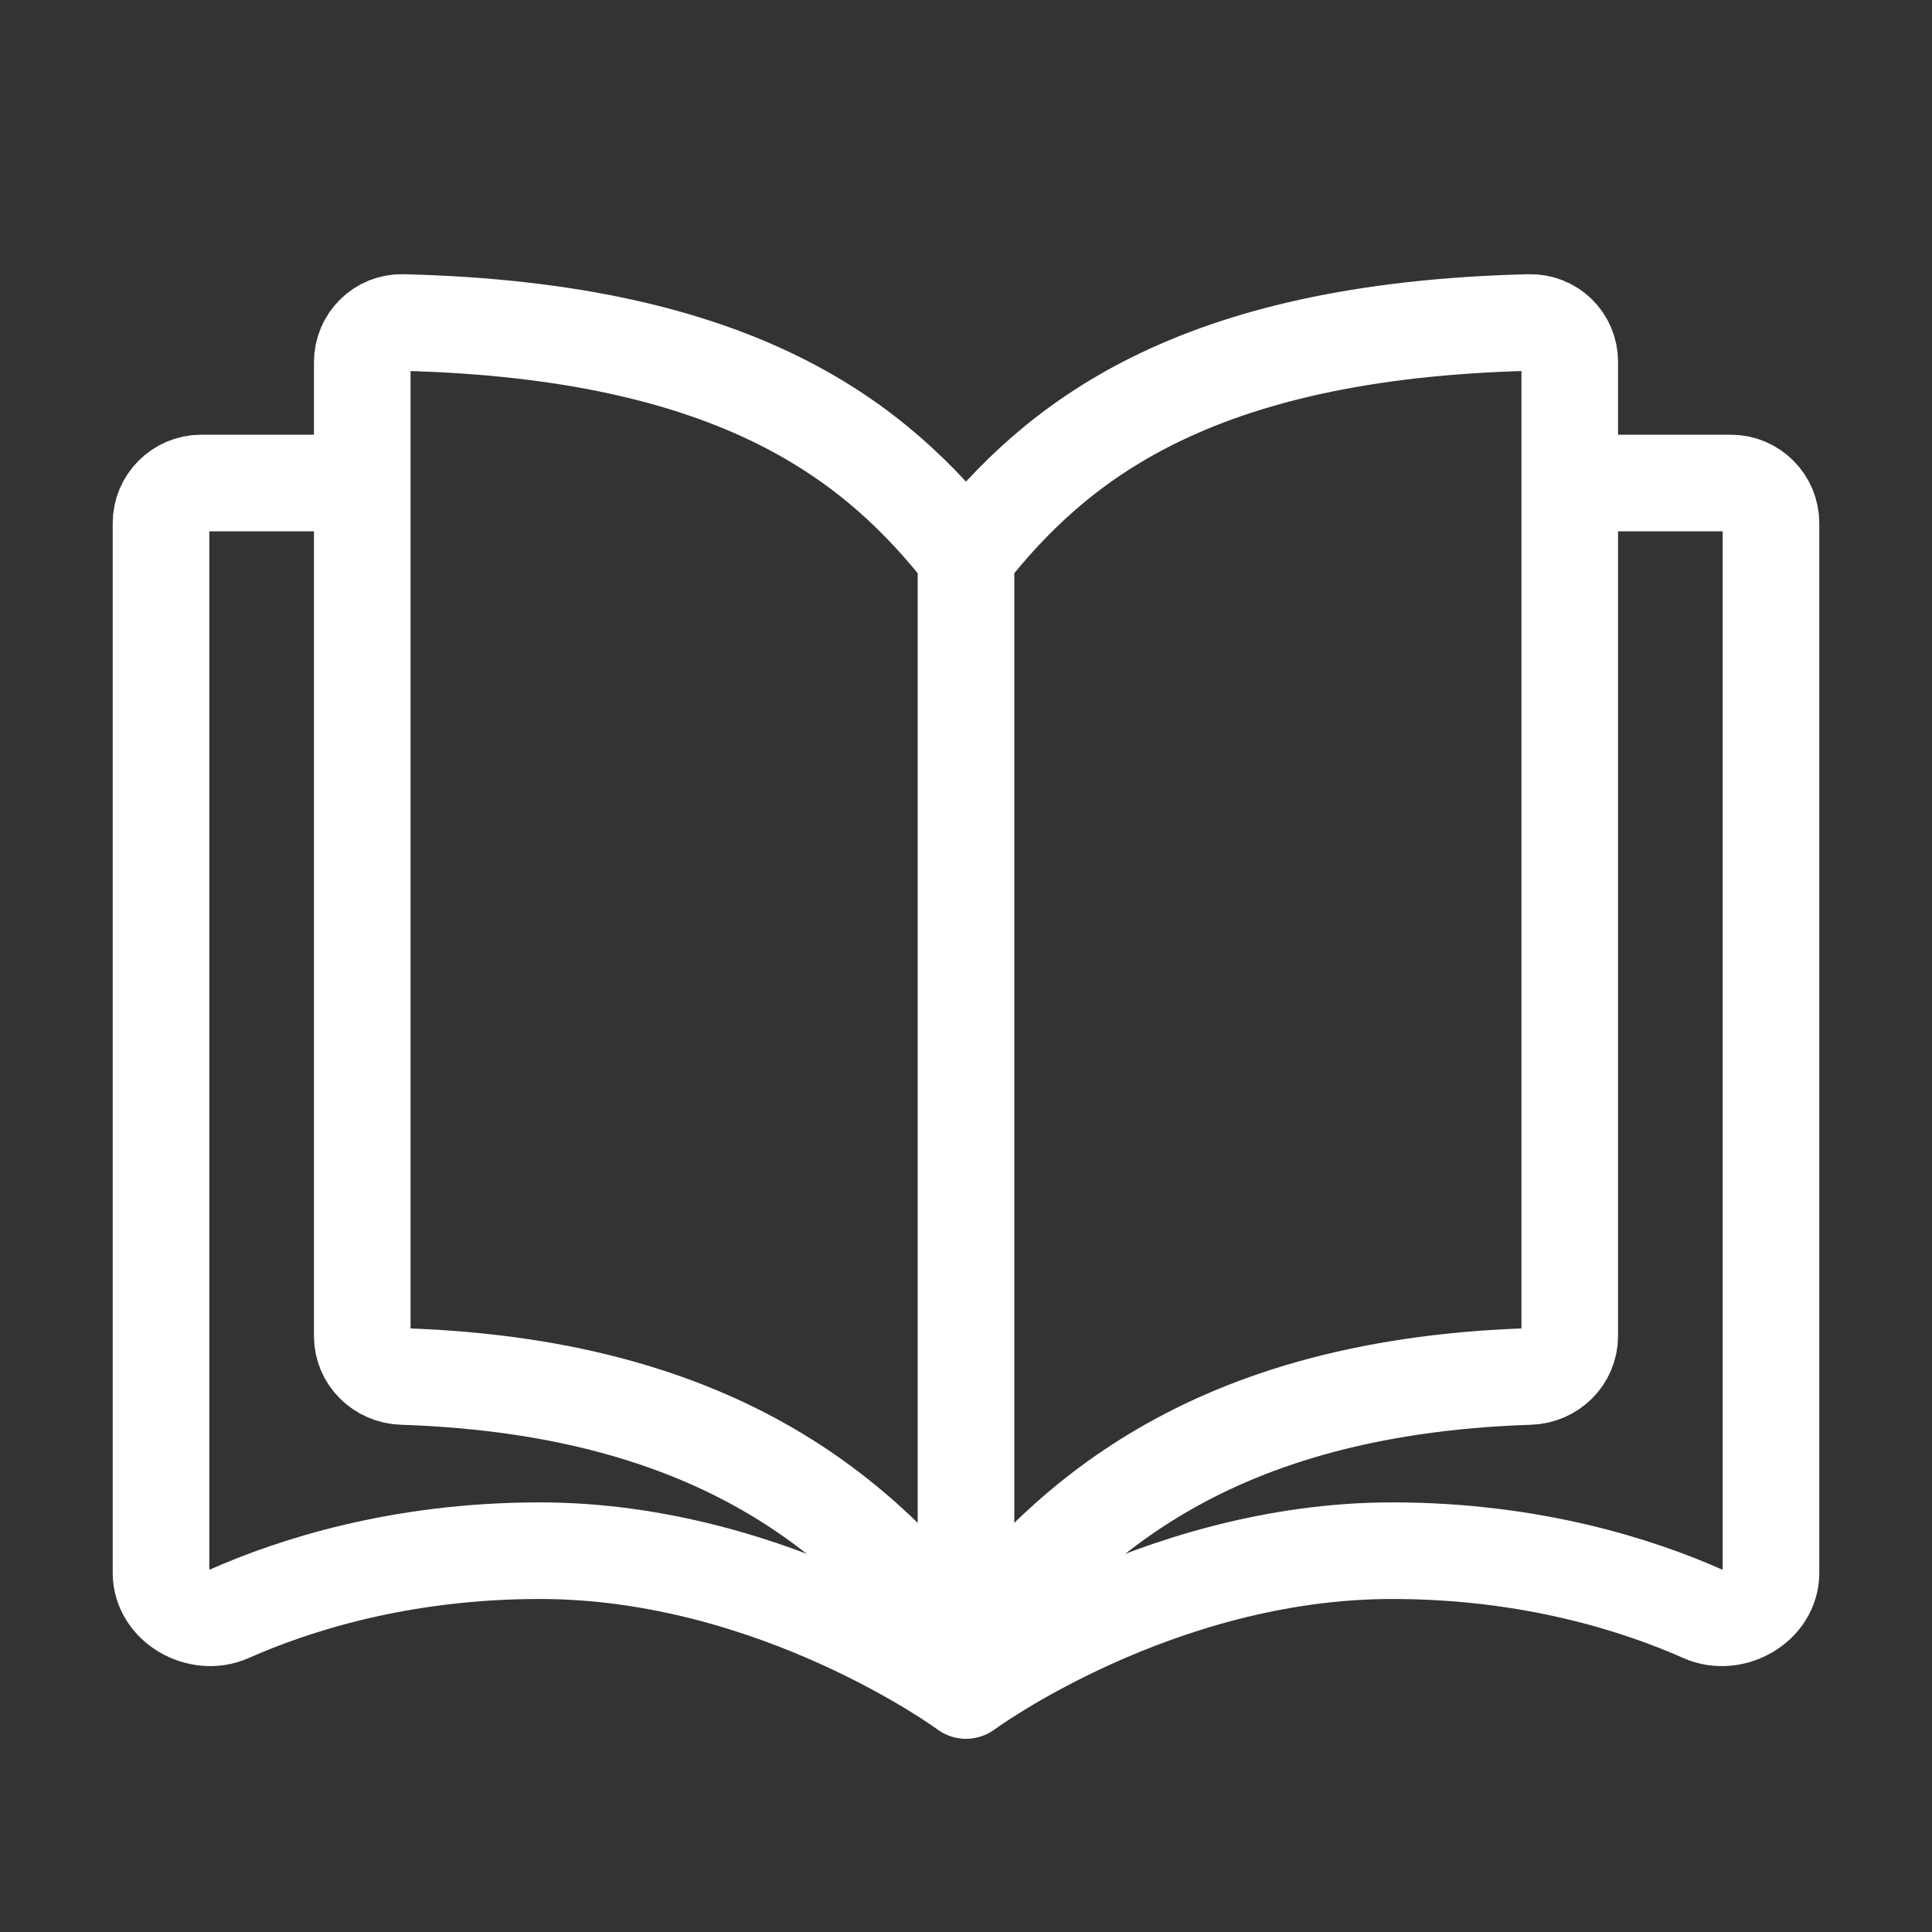
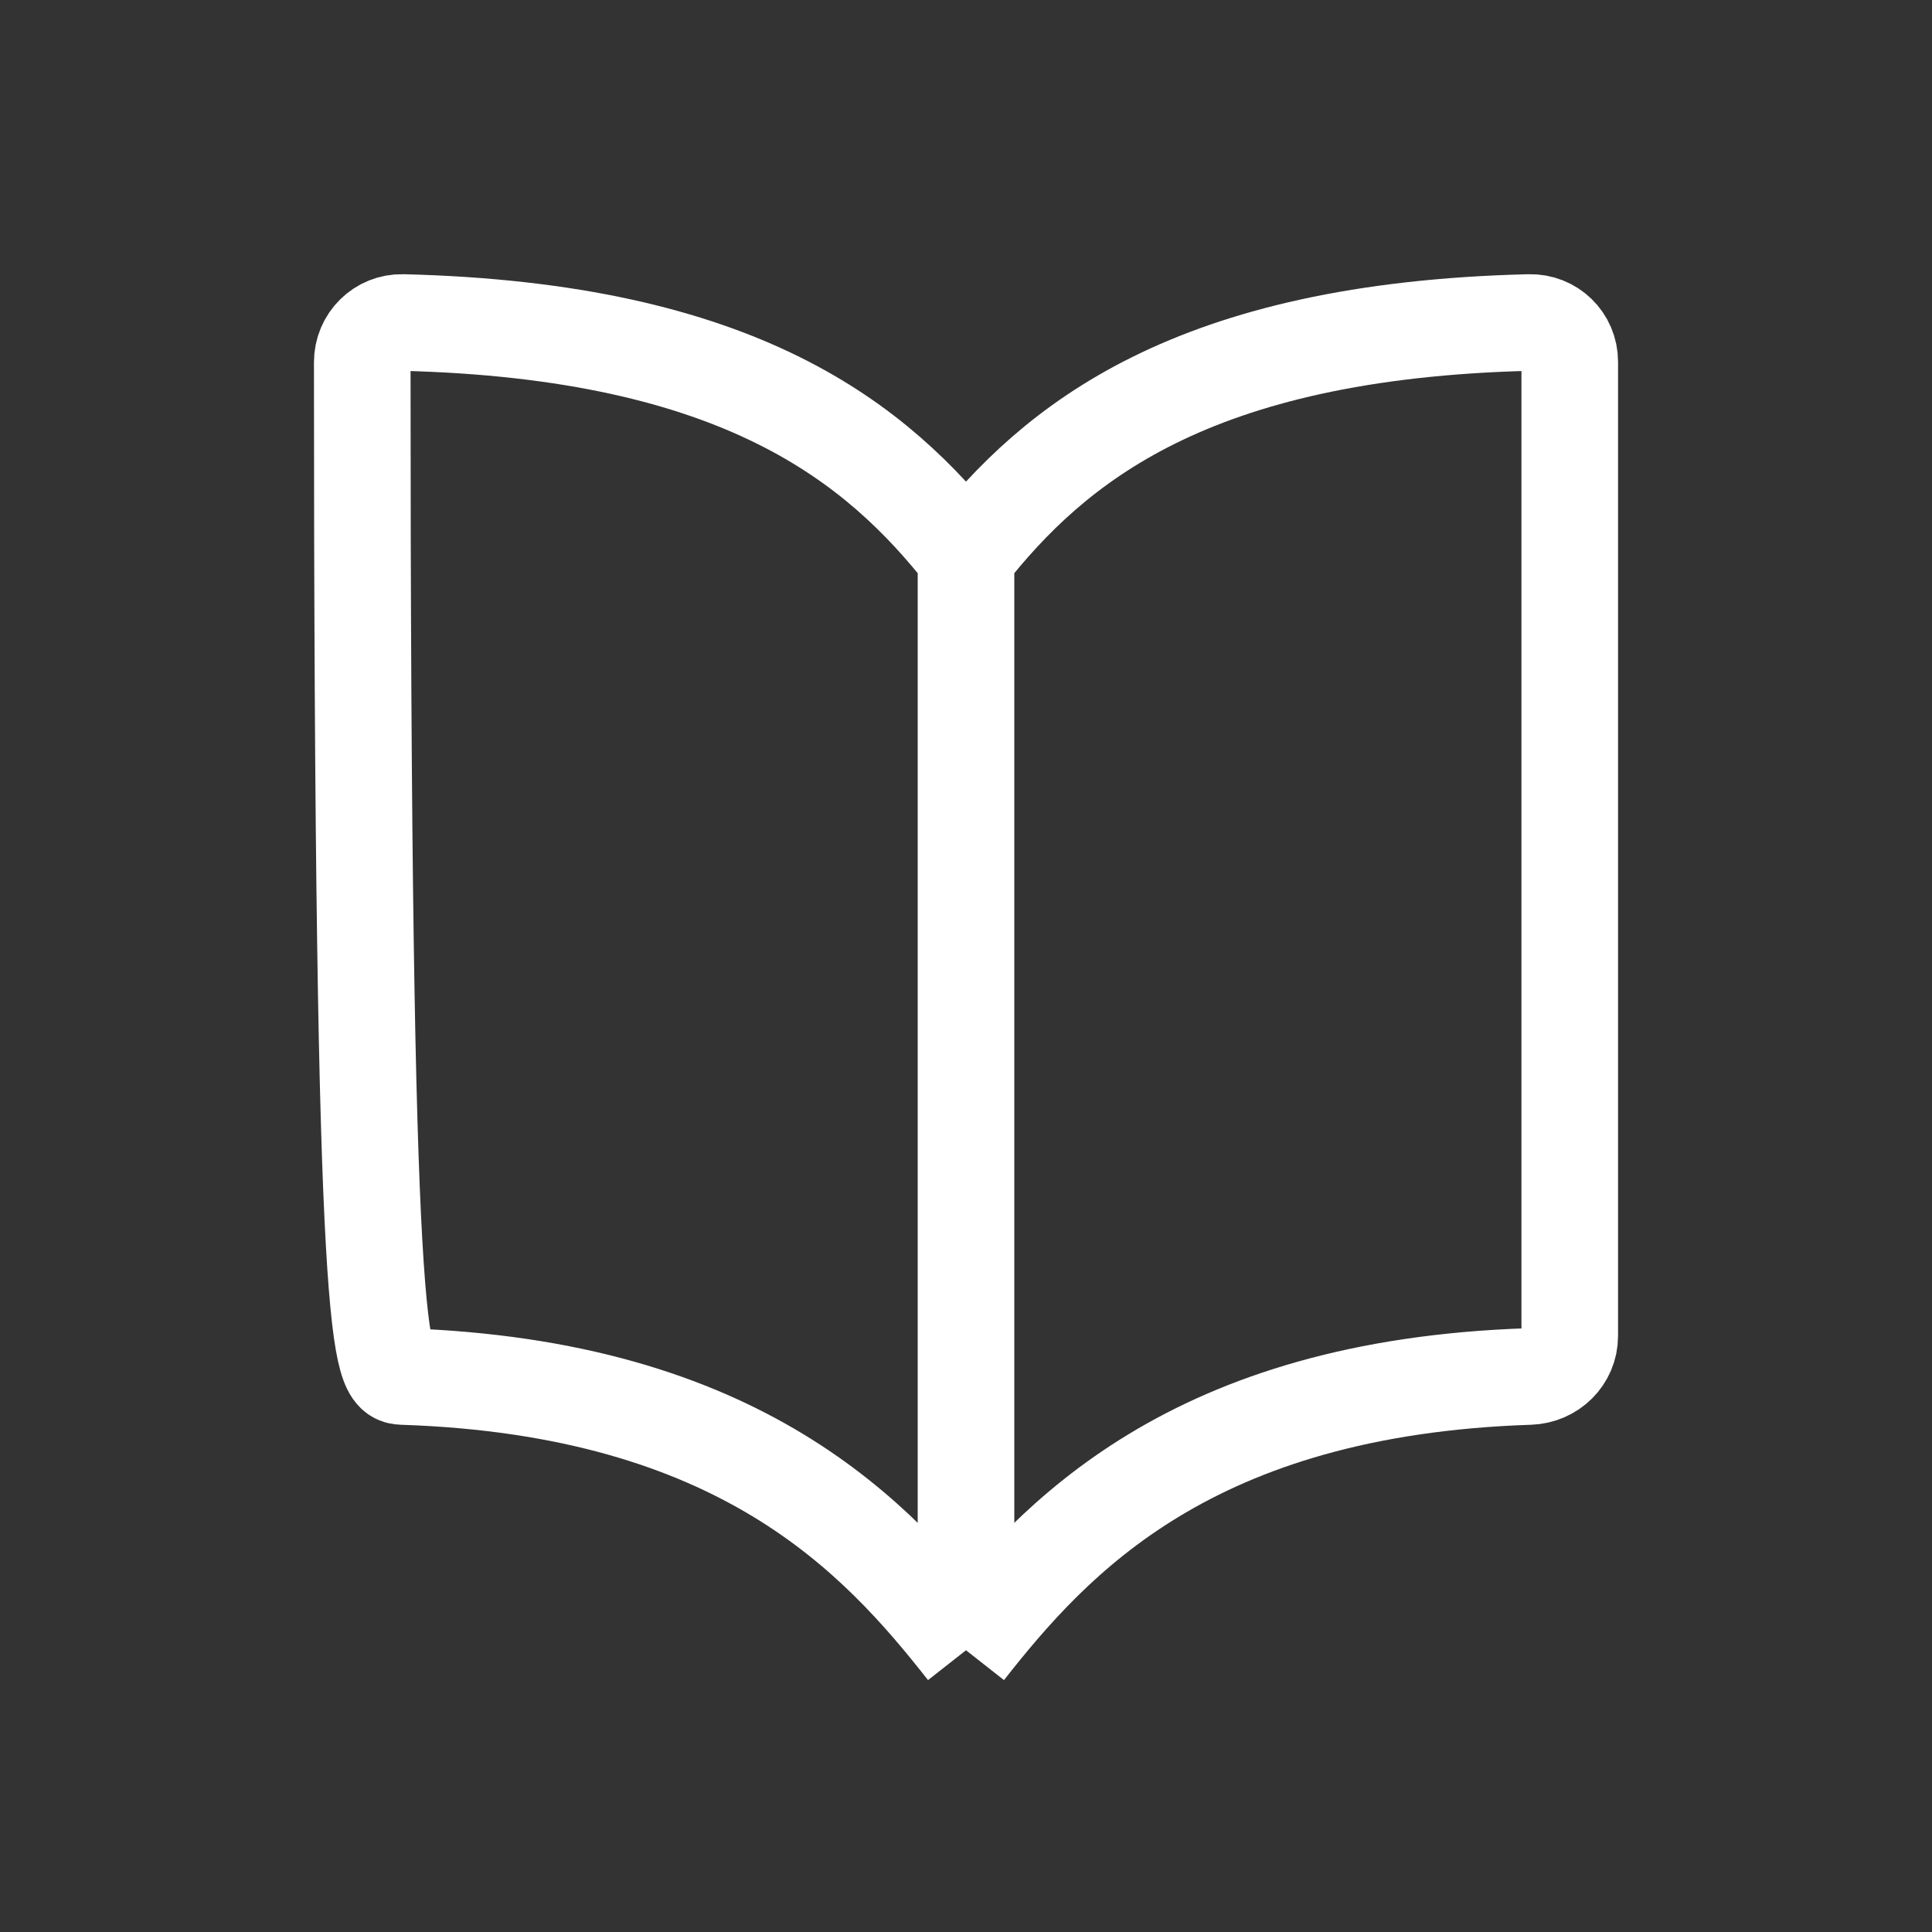
<svg xmlns="http://www.w3.org/2000/svg" width="30" height="30" viewBox="0 0 30 30" fill="none">
  <rect x="0" y="0" width="30" height="30" fill="#333333" stroke="none" />
-   <path d="M15 8.636C13.625 6.886 11.505 5.136 6.251 5.008C5.906 4.999 5.625 5.279 5.625 5.625C5.625 8.185 5.625 17.879 5.625 20.746C5.625 21.091 5.906 21.363 6.251 21.374C11.505 21.546 13.625 23.875 15 25.625M15 8.636C16.375 6.886 18.495 5.136 23.748 5.008C24.094 4.999 24.375 5.273 24.375 5.618C24.375 8.481 24.375 17.883 24.375 20.745C24.375 21.09 24.094 21.363 23.749 21.374C18.495 21.546 16.375 23.875 15 25.625M15 8.636V25.625" stroke="white" stroke-width="1.5" stroke-linejoin="round" />
-   <path d="M24.044 7.5H26.875C27.22 7.5 27.5 7.78 27.5 8.125V24.424C27.5 24.93 26.904 25.265 26.442 25.06C25.448 24.619 23.789 24.079 21.618 24.079C17.941 24.079 15 26.25 15 26.25C15 26.25 12.059 24.079 8.382 24.079C6.211 24.079 4.552 24.619 3.558 25.06C3.096 25.265 2.5 24.93 2.5 24.424V8.125C2.5 7.78 2.78 7.5 3.125 7.5H5.956" stroke="white" stroke-width="1.5" stroke-linejoin="round" />
+   <path d="M15 8.636C13.625 6.886 11.505 5.136 6.251 5.008C5.906 4.999 5.625 5.279 5.625 5.625C5.625 21.091 5.906 21.363 6.251 21.374C11.505 21.546 13.625 23.875 15 25.625M15 8.636C16.375 6.886 18.495 5.136 23.748 5.008C24.094 4.999 24.375 5.273 24.375 5.618C24.375 8.481 24.375 17.883 24.375 20.745C24.375 21.09 24.094 21.363 23.749 21.374C18.495 21.546 16.375 23.875 15 25.625M15 8.636V25.625" stroke="white" stroke-width="1.5" stroke-linejoin="round" />
</svg>